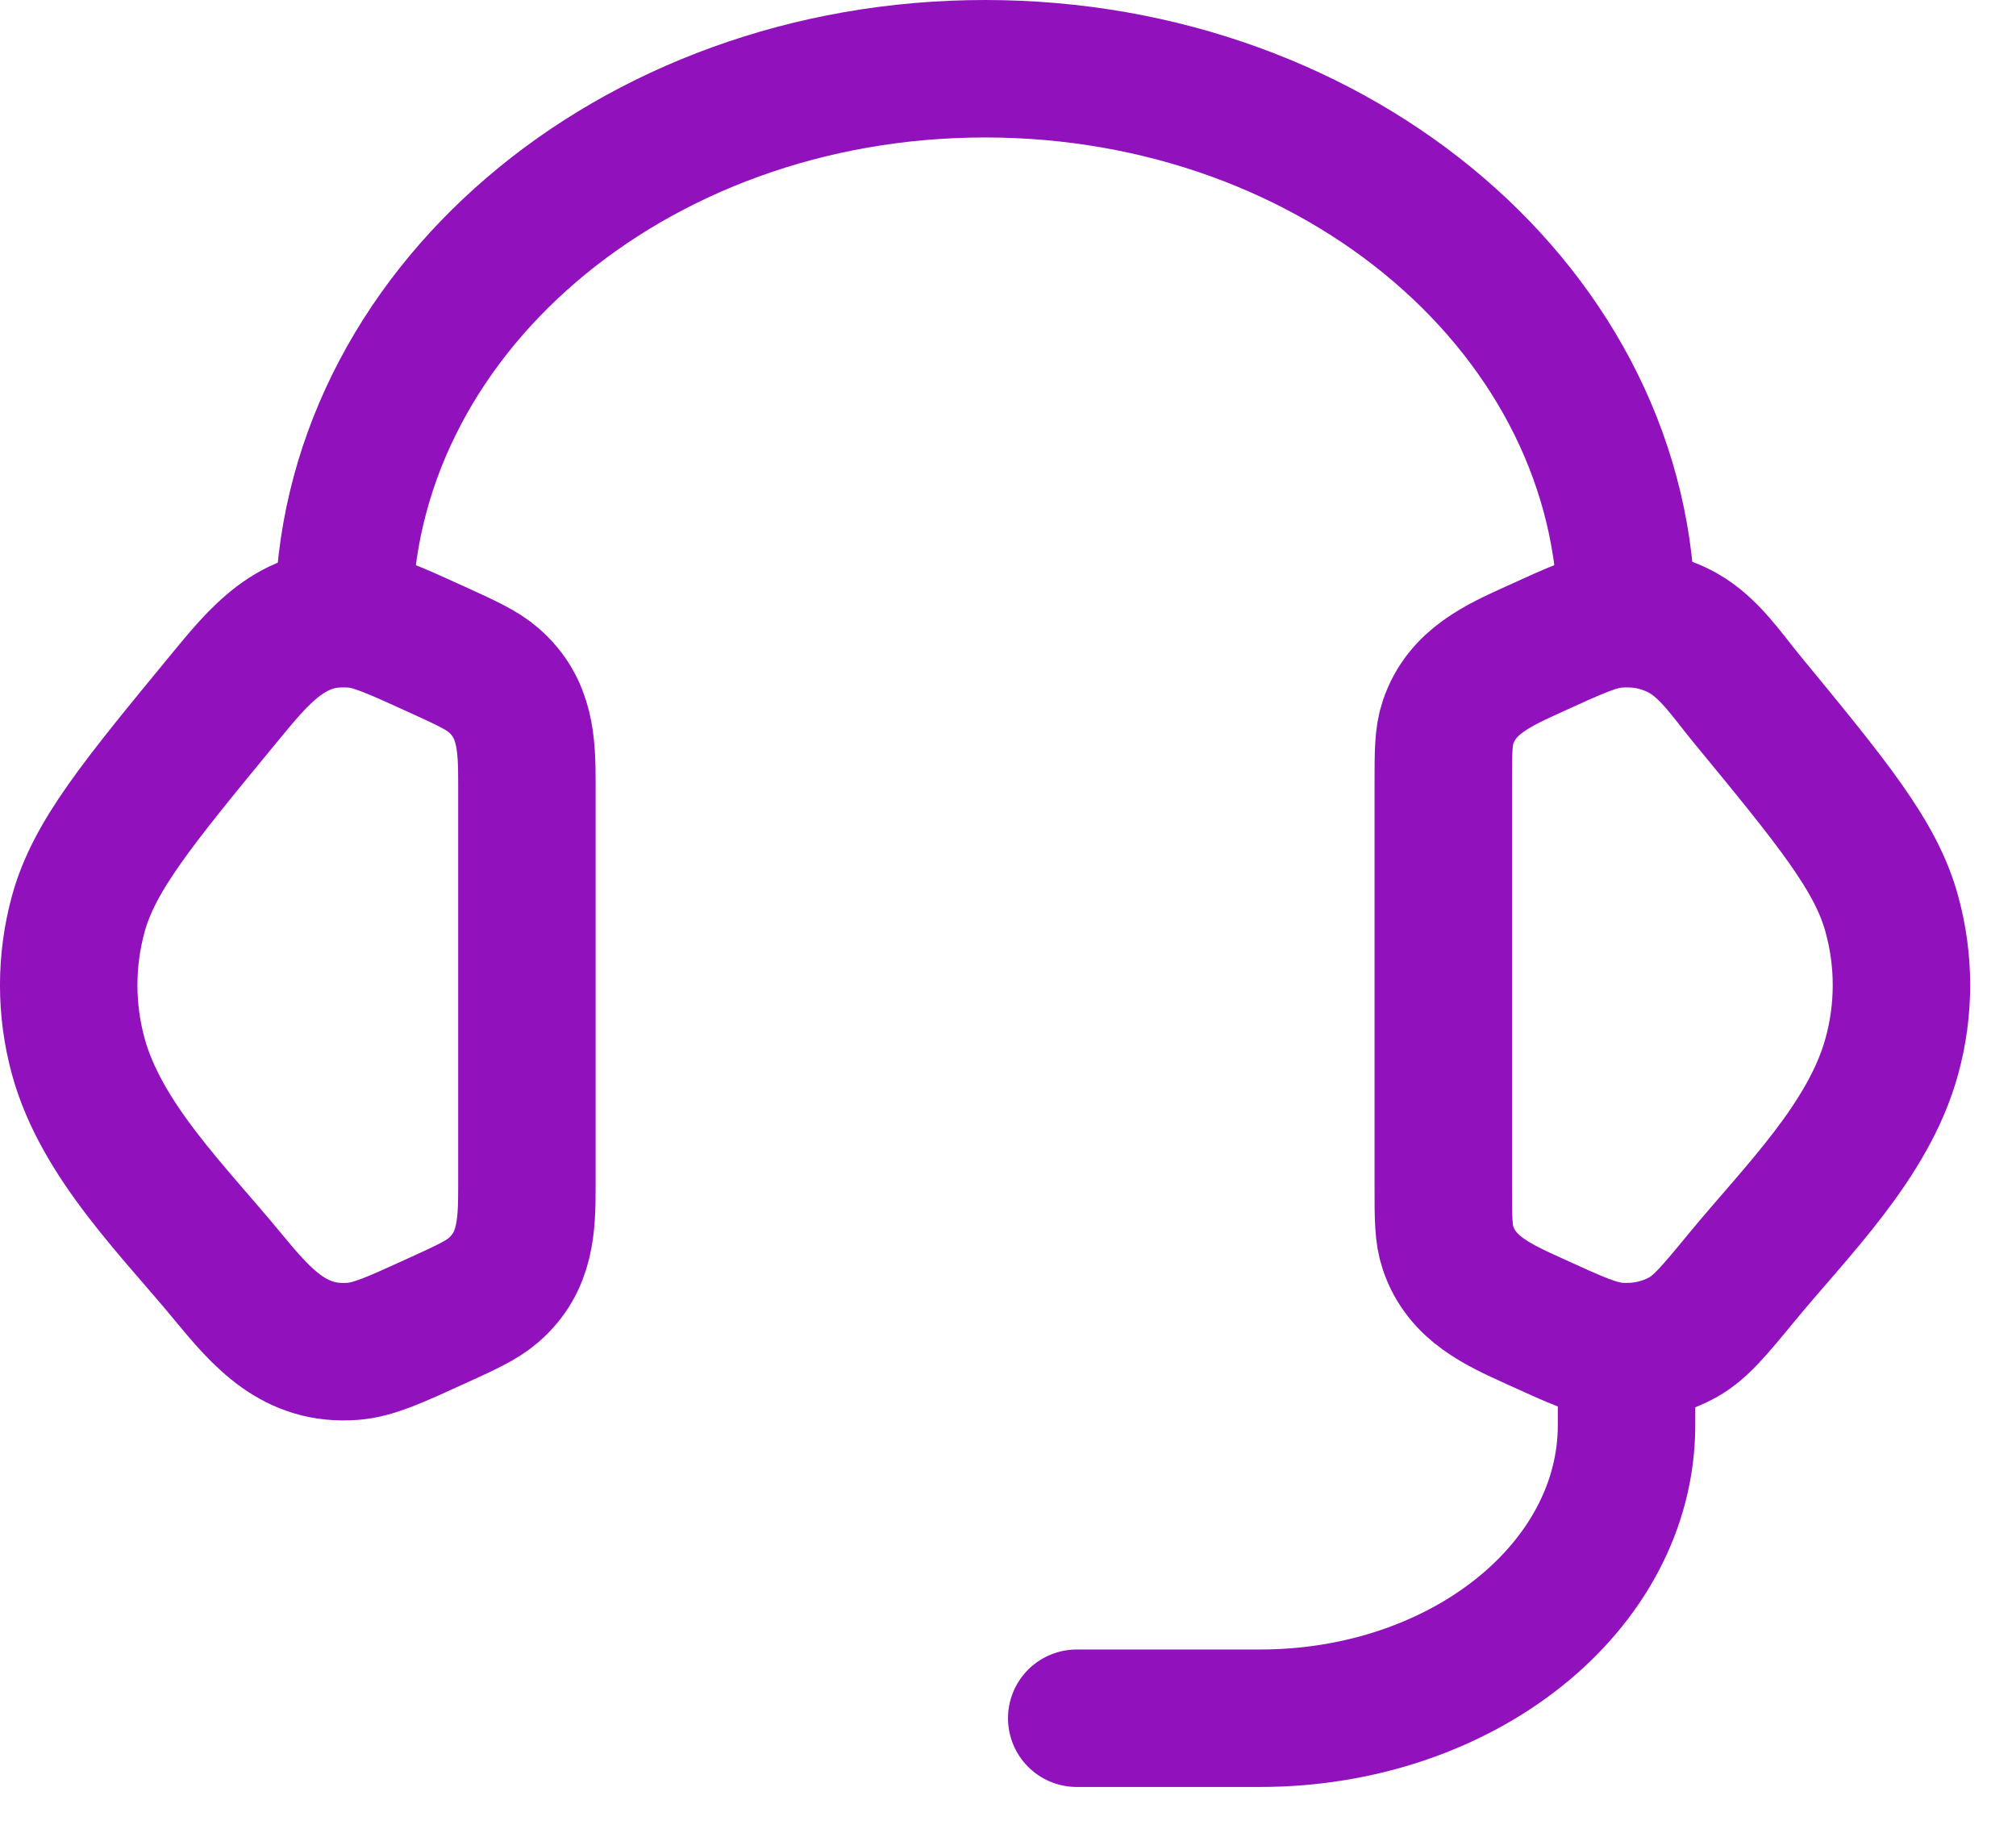
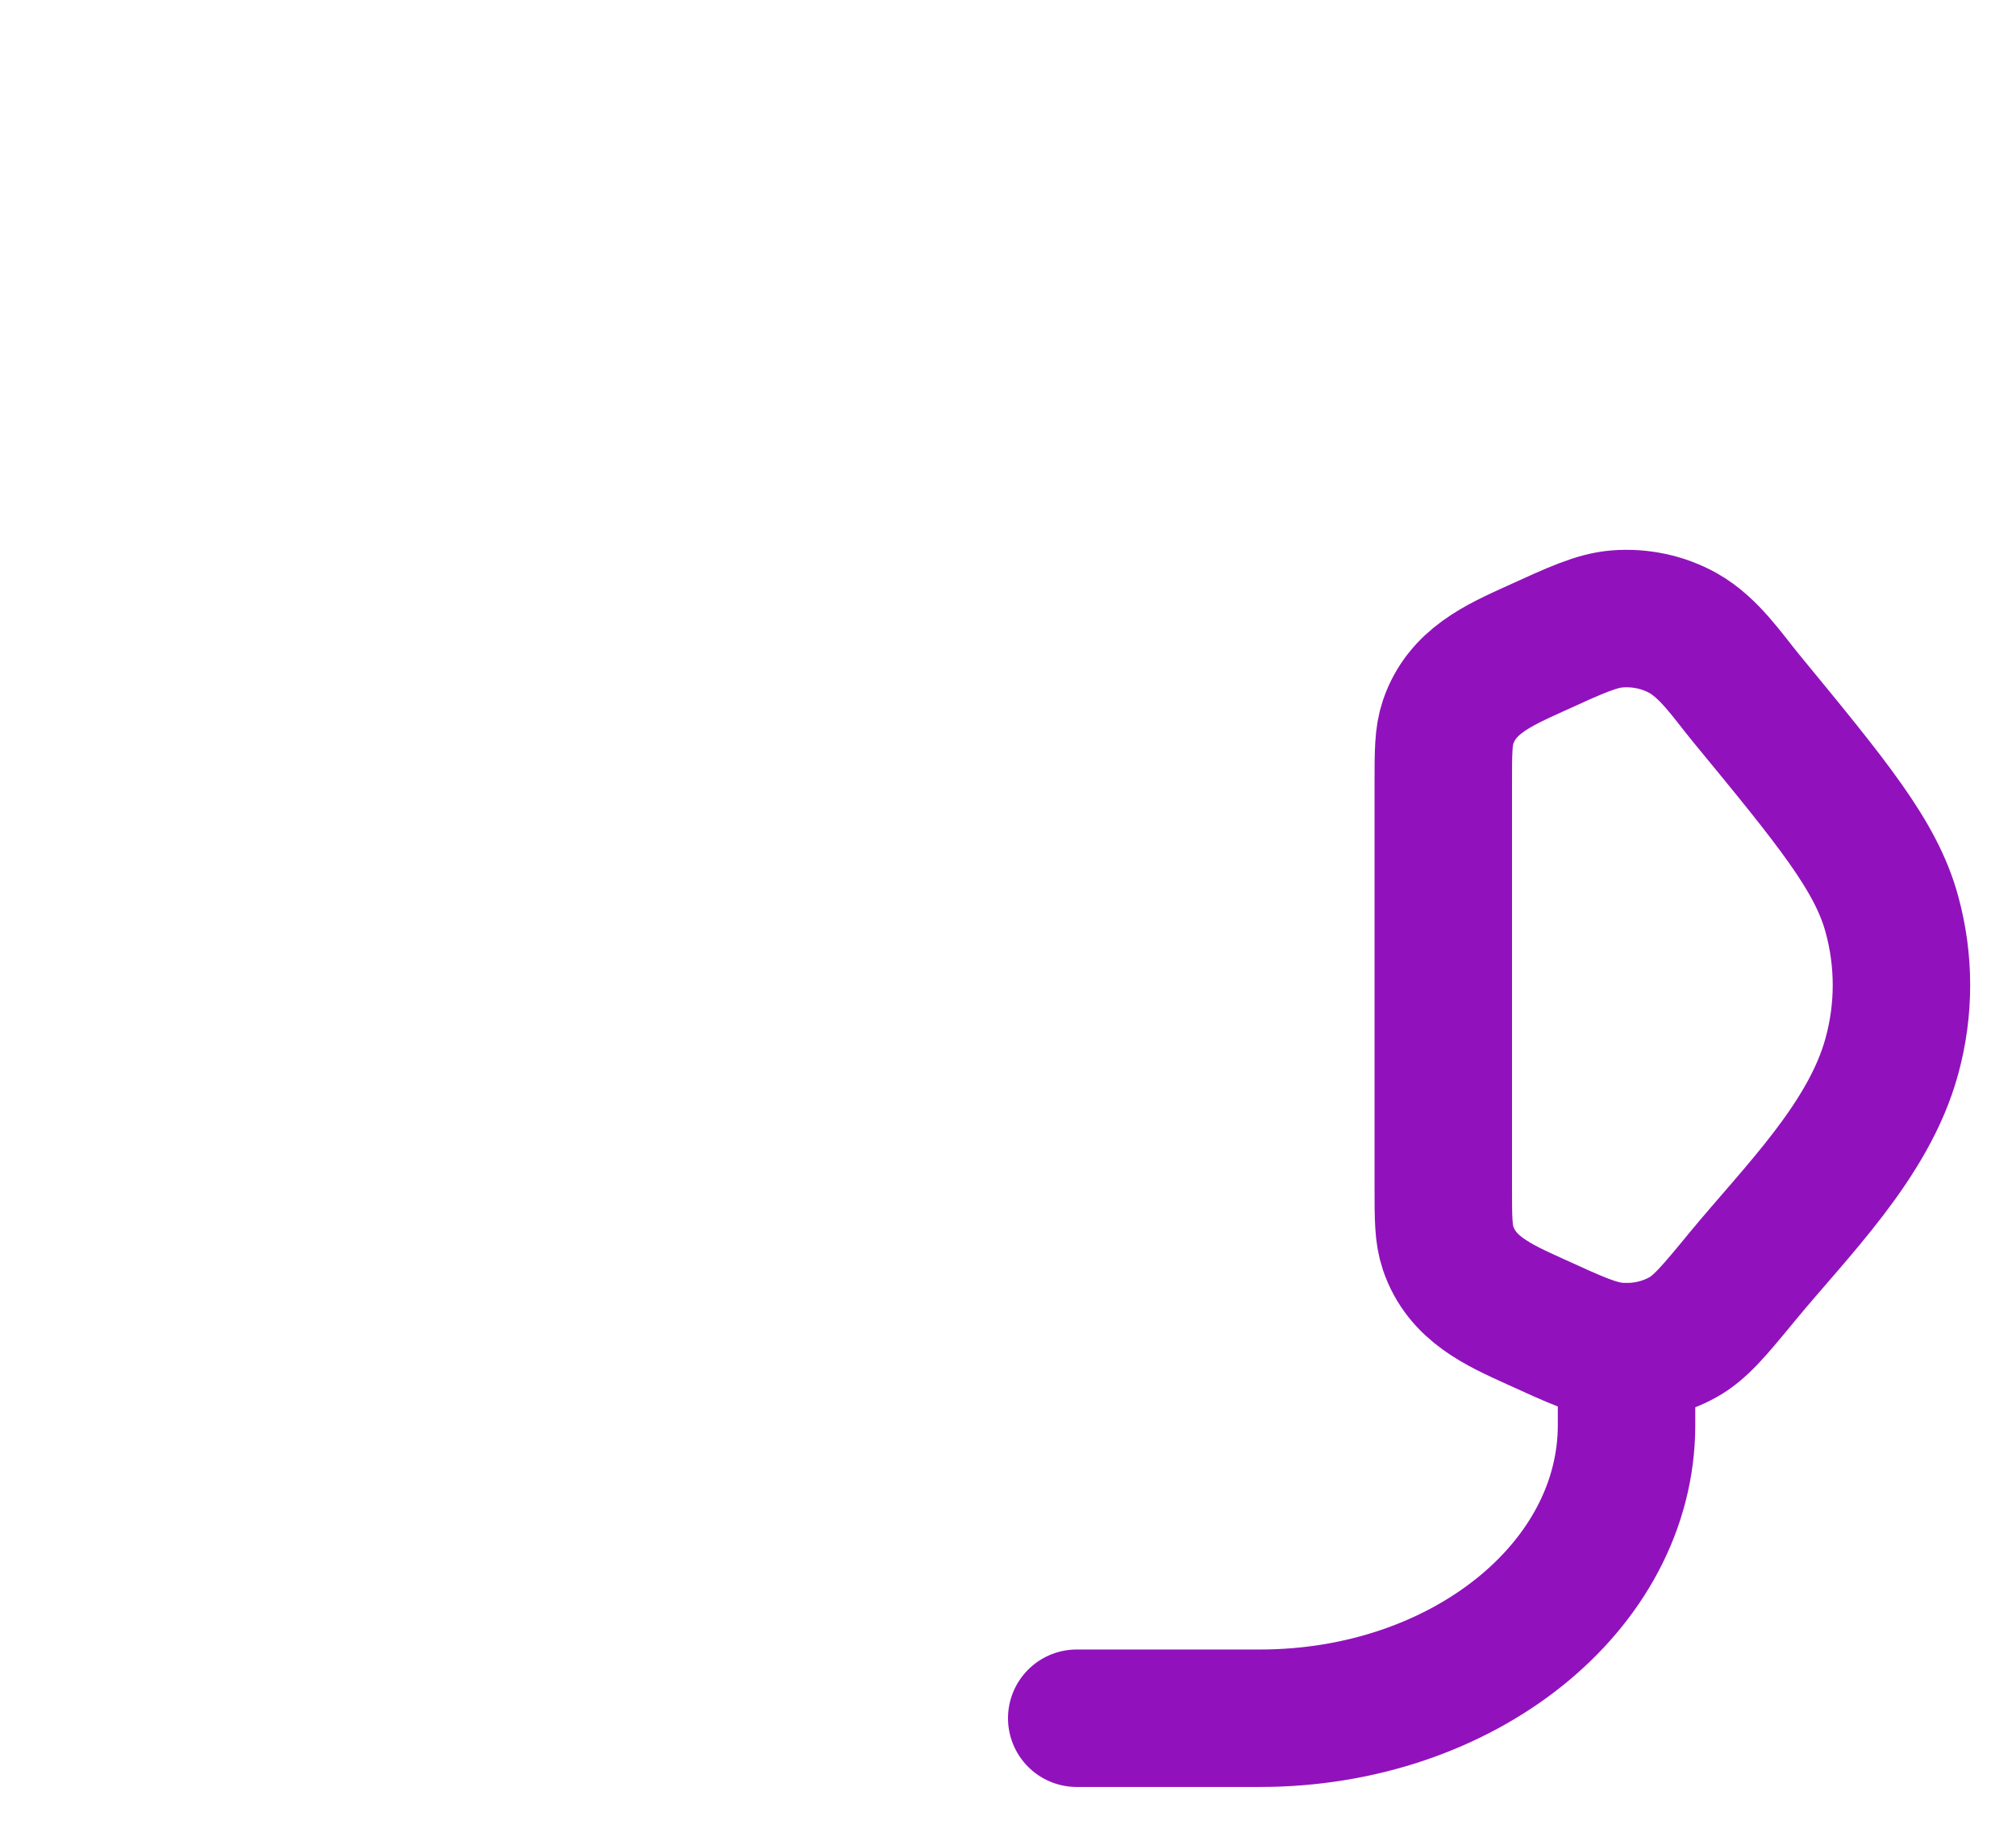
<svg xmlns="http://www.w3.org/2000/svg" width="22" height="20" viewBox="0 0 22 20" fill="none">
-   <path d="M5.75 8.555C5.75 8.119 5.738 7.728 5.386 7.422C5.258 7.311 5.088 7.234 4.749 7.079C4.3 6.875 4.076 6.772 3.853 6.754C3.186 6.7 2.827 7.156 2.442 7.623C1.499 8.769 1.027 9.342 0.854 9.974C0.715 10.484 0.715 11.017 0.854 11.527C1.106 12.448 1.902 13.22 2.49 13.936C2.861 14.386 3.216 14.797 3.853 14.746C4.076 14.728 4.3 14.626 4.749 14.421C5.088 14.267 5.258 14.189 5.386 14.078C5.738 13.772 5.75 13.381 5.75 12.946V8.555Z" stroke="#9112BC" stroke-width="1.5" />
  <path d="M15.75 8.555C15.75 8.209 15.75 8.036 15.802 7.882C15.953 7.434 16.352 7.261 16.751 7.079C17.2 6.874 17.424 6.772 17.647 6.754C17.899 6.734 18.152 6.788 18.368 6.909C18.654 7.07 18.854 7.375 19.058 7.623C20.001 8.769 20.473 9.342 20.645 9.974C20.785 10.483 20.785 11.017 20.645 11.526C20.394 12.448 19.599 13.22 19.01 13.935C18.709 14.301 18.558 14.484 18.368 14.591C18.152 14.712 17.899 14.766 17.647 14.746C17.424 14.728 17.2 14.626 16.751 14.421C16.352 14.239 15.953 14.066 15.802 13.618C15.75 13.464 15.75 13.291 15.75 12.945V8.555Z" stroke="#9112BC" stroke-width="1.5" />
-   <path d="M3.75 6.75C3.75 3.436 6.884 0.75 10.75 0.75C14.616 0.75 17.75 3.436 17.75 6.75" stroke="#9112BC" stroke-width="1.5" stroke-linecap="square" stroke-linejoin="round" />
  <path d="M17.75 14.75V15.55C17.75 17.317 15.959 18.75 13.75 18.75H11.75" stroke="#9112BC" stroke-width="1.5" stroke-linecap="round" stroke-linejoin="round" />
</svg>